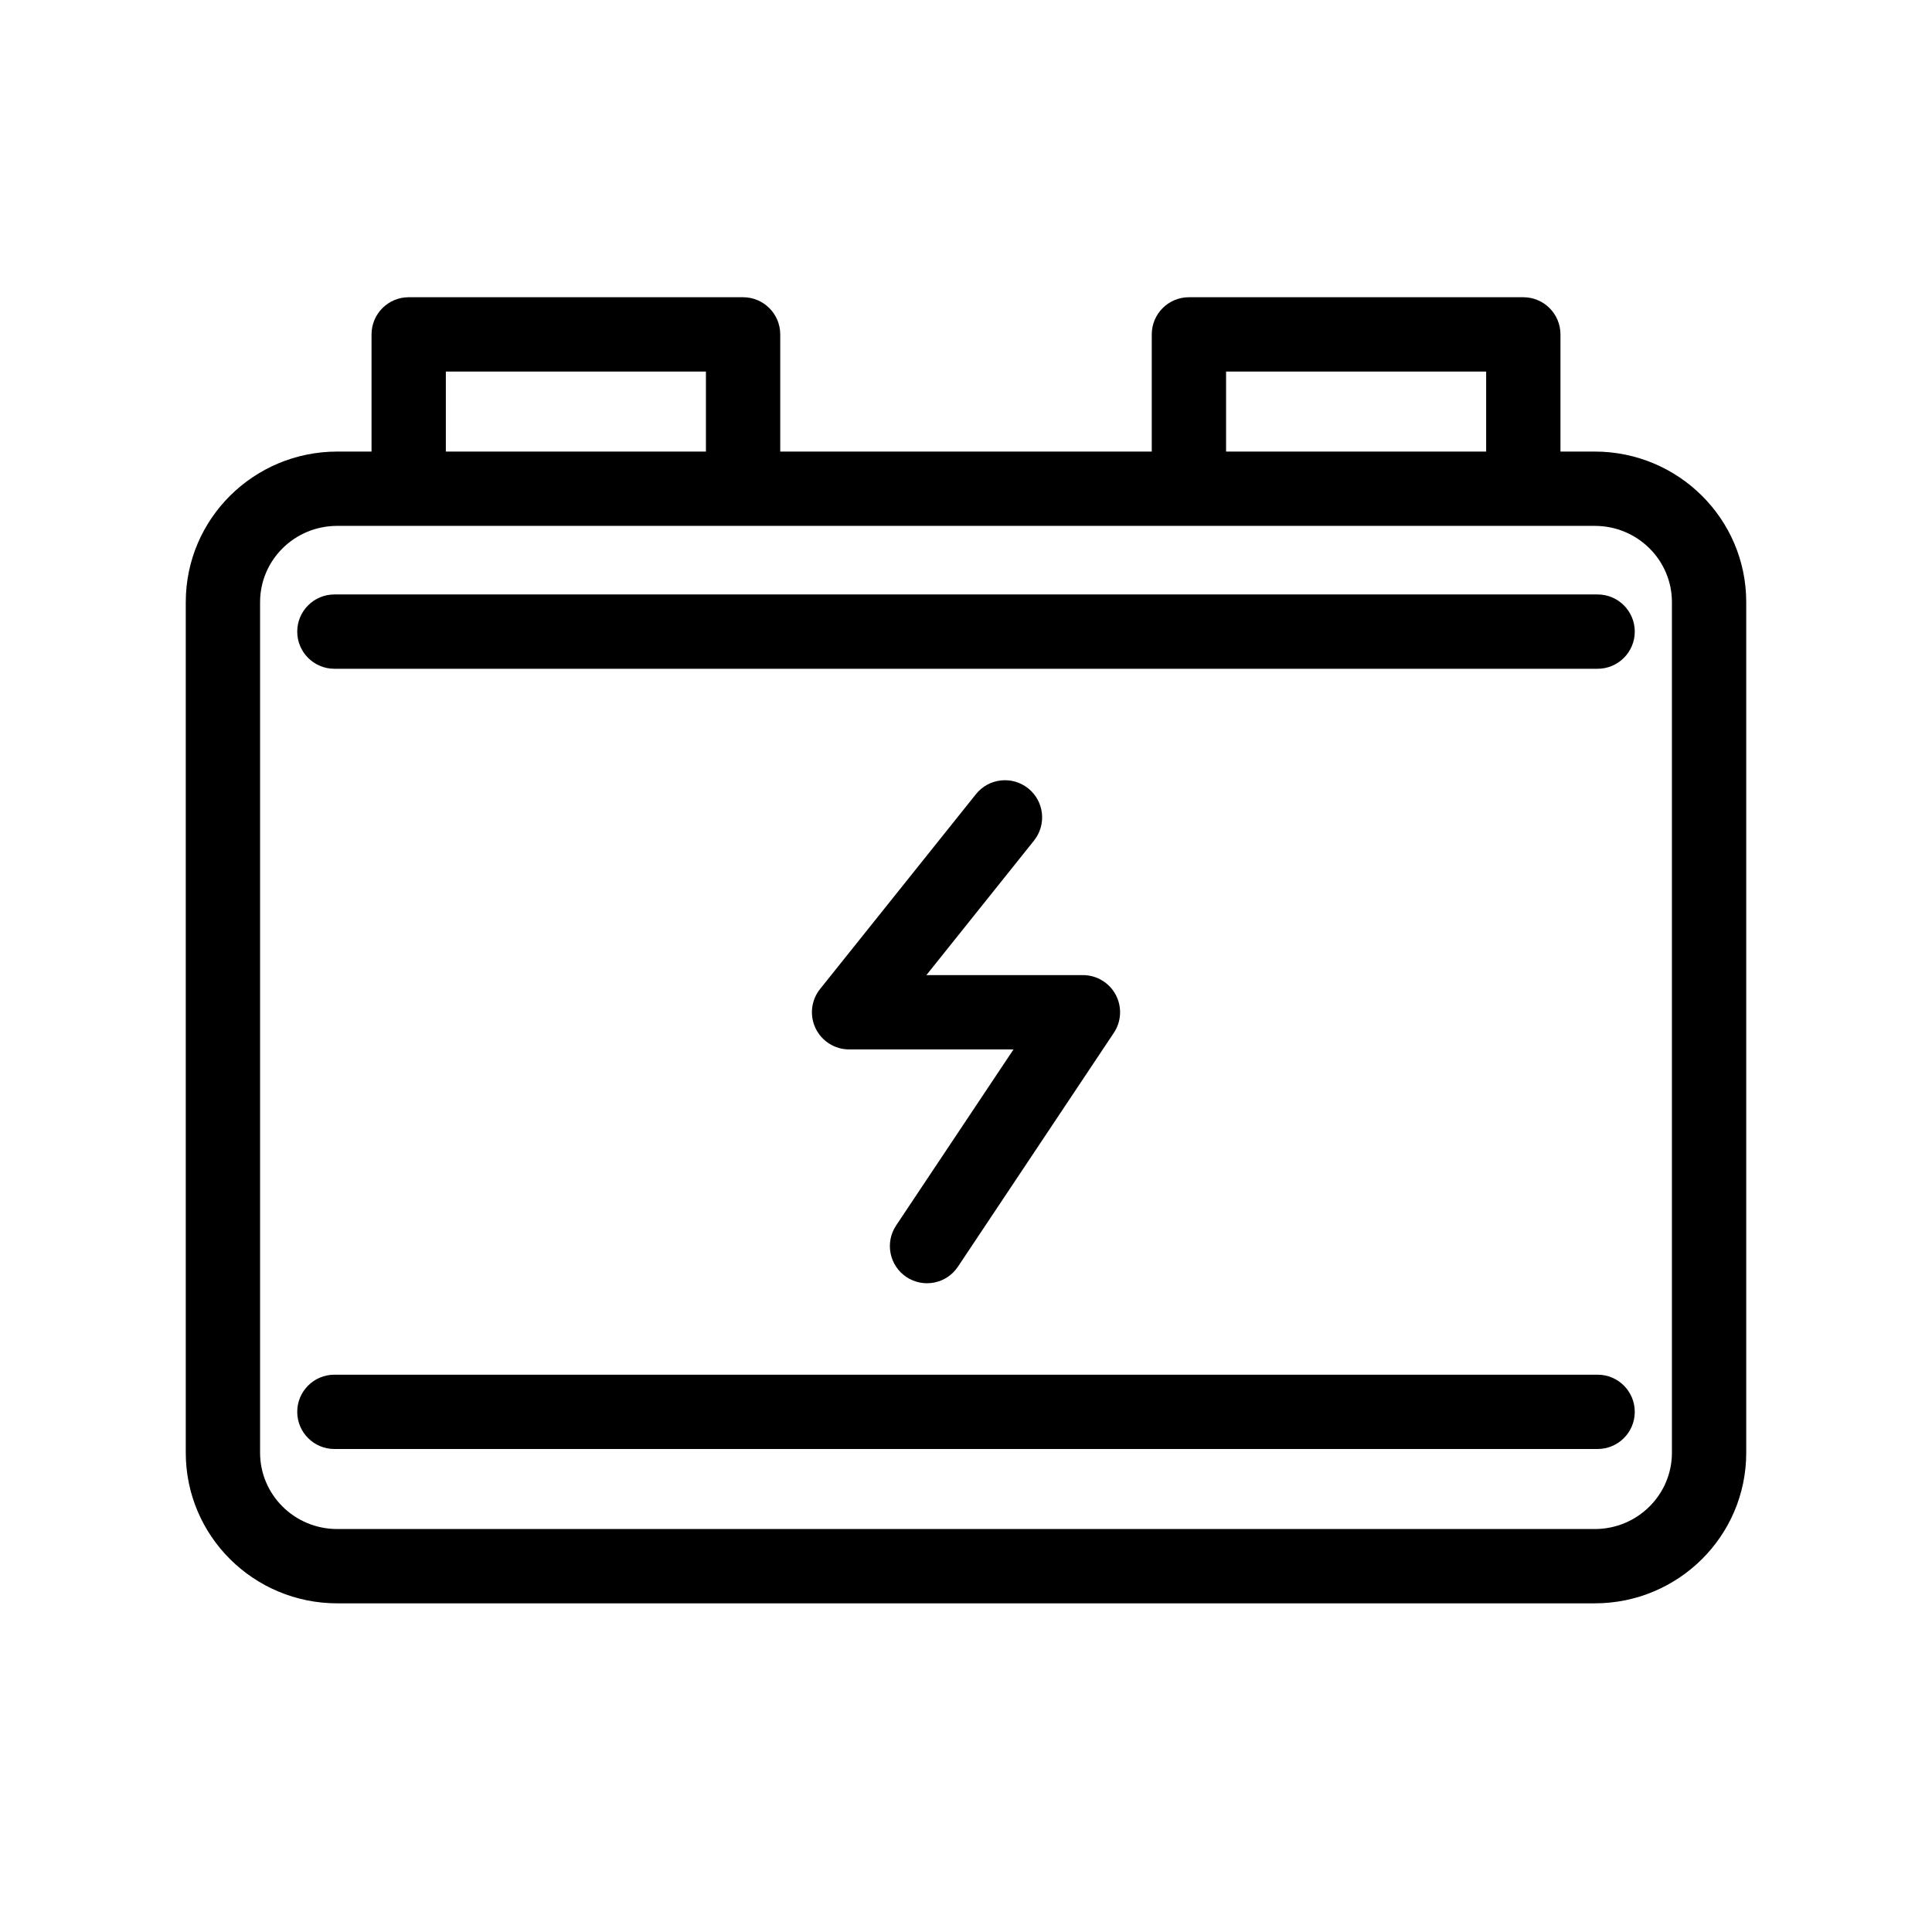
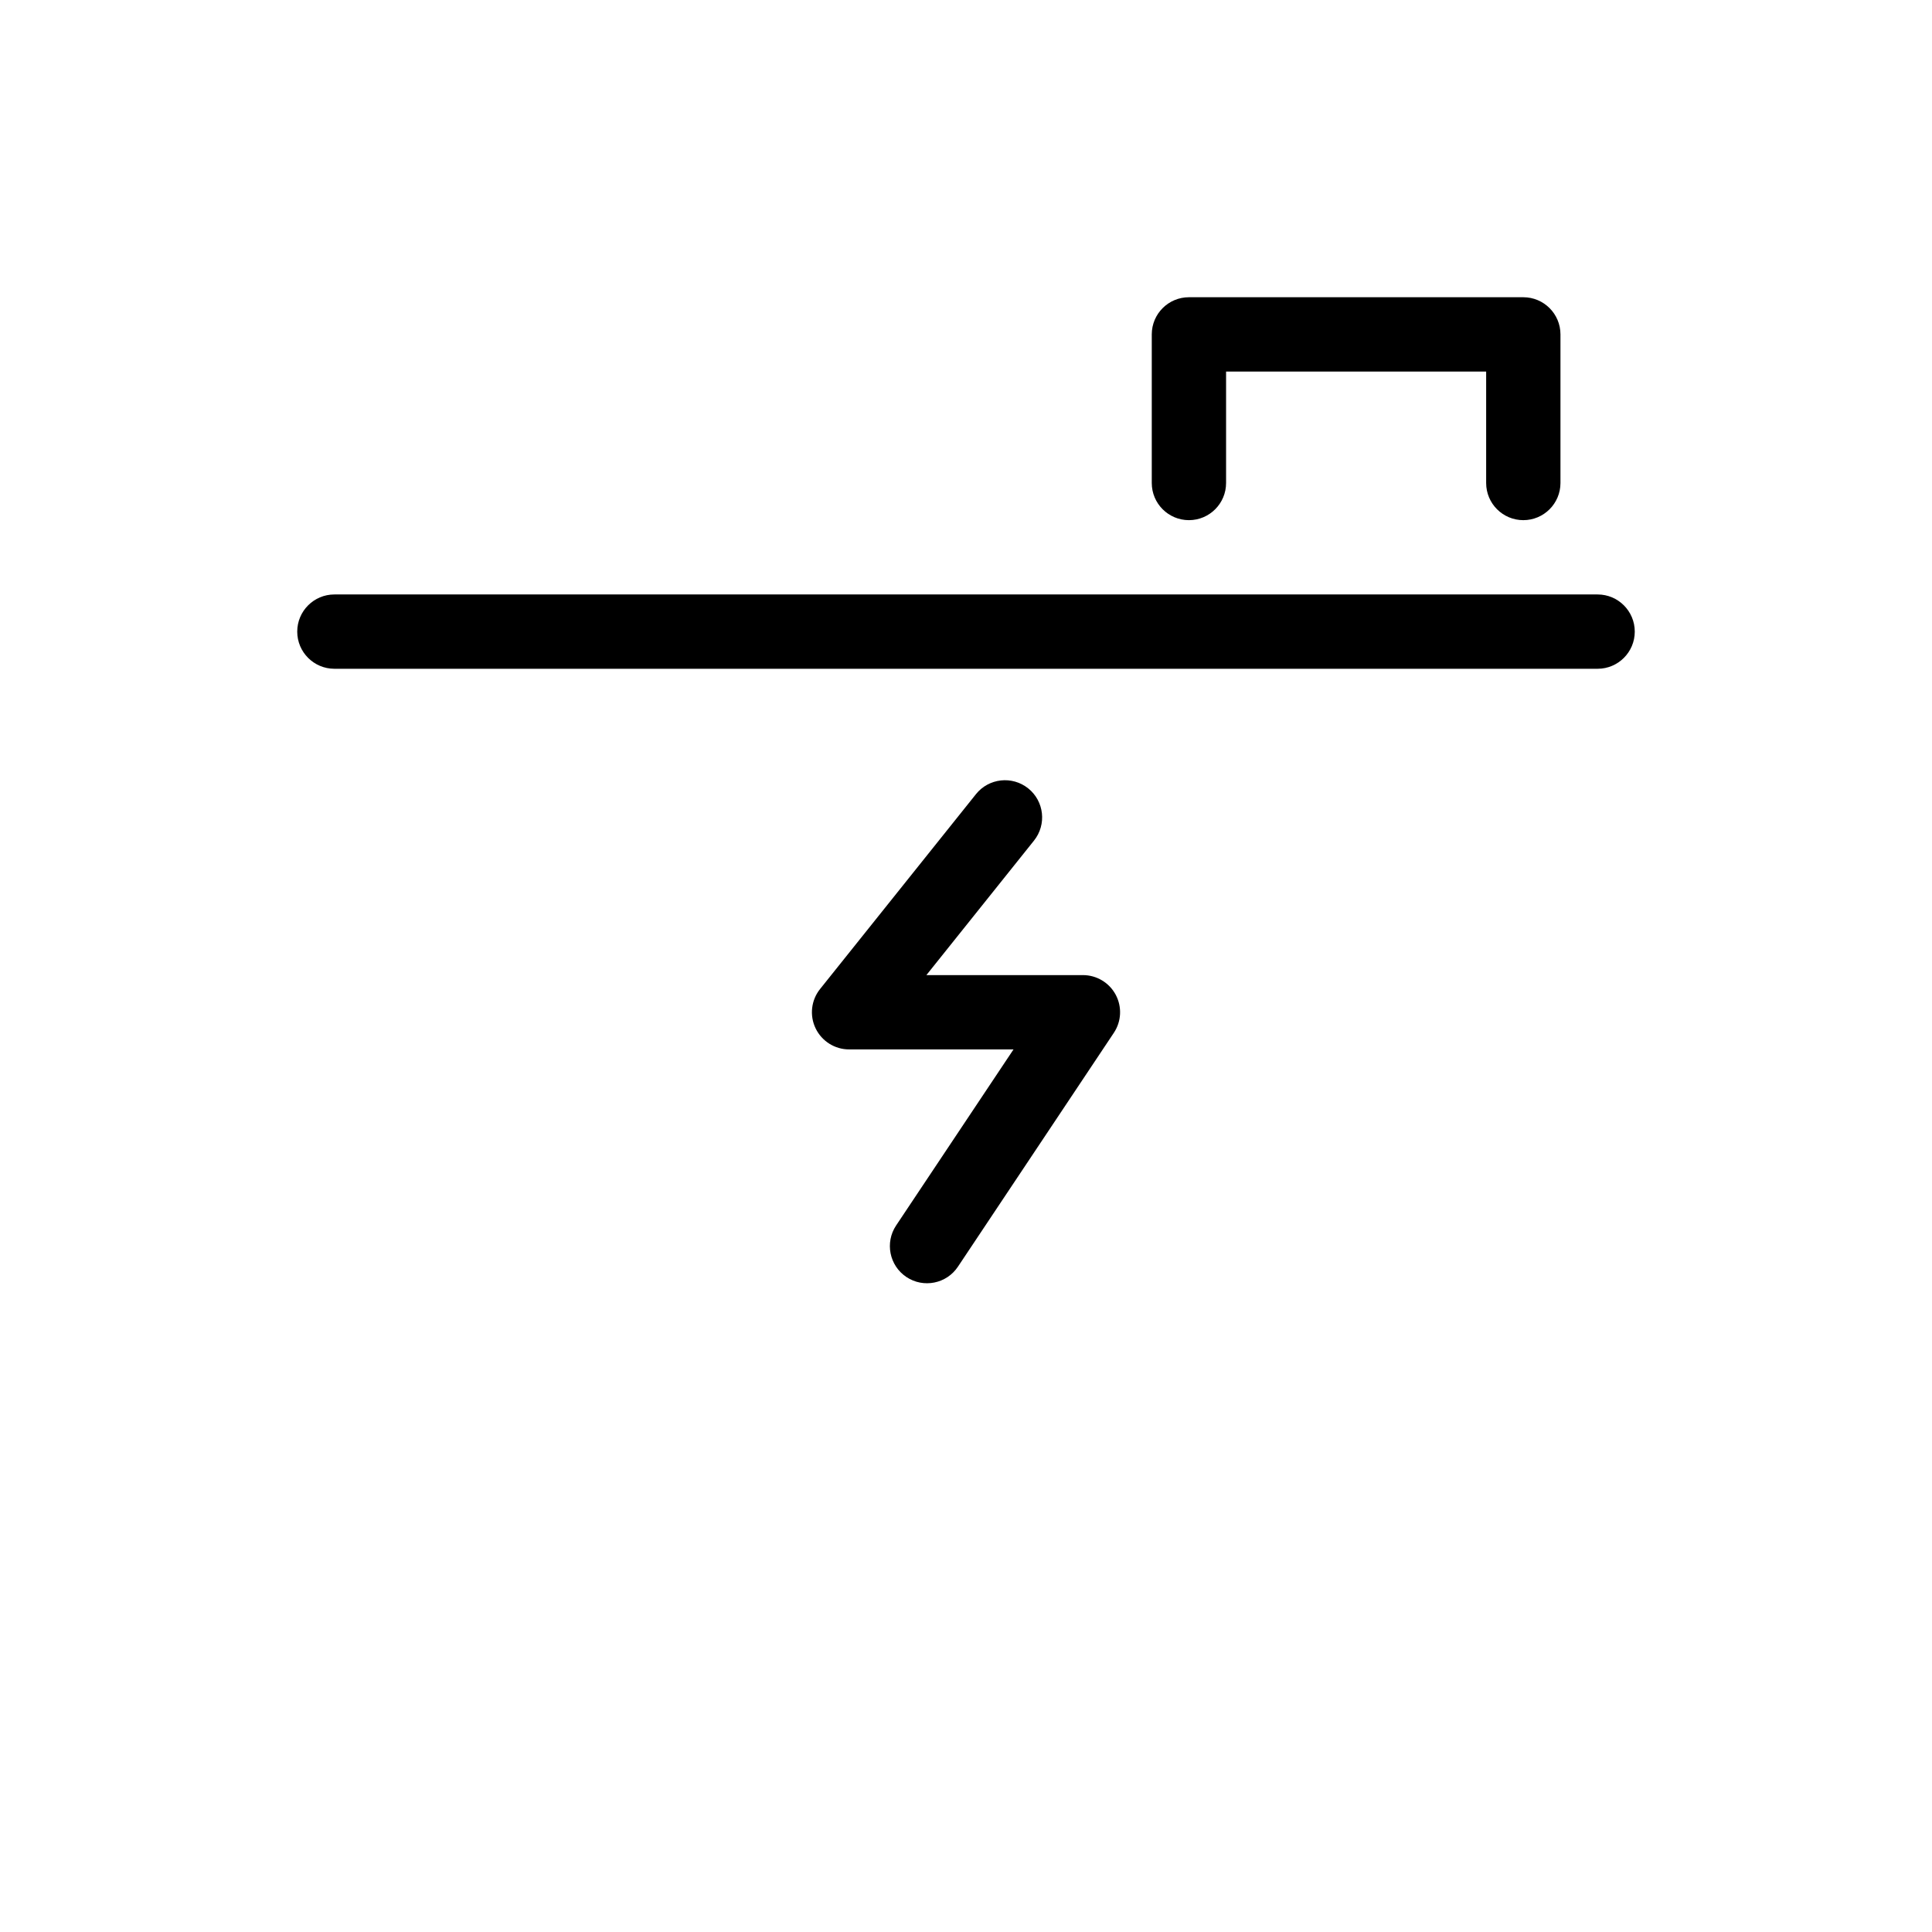
<svg xmlns="http://www.w3.org/2000/svg" width="52" height="52" viewBox="0 0 52 52" fill="none">
-   <path fill-rule="evenodd" clip-rule="evenodd" d="M5 16.206C5 13.961 6.833 12.154 9.077 12.154H42.923C45.167 12.154 47 13.961 47 16.206V39.101C47 41.347 45.167 43.154 42.923 43.154H9.077C6.833 43.154 5 41.347 5 39.101V16.206ZM9.077 14.154C7.922 14.154 7 15.08 7 16.206V39.101C7 40.227 7.922 41.154 9.077 41.154H42.923C44.078 41.154 45 40.227 45 39.101V16.206C45 15.08 44.078 14.154 42.923 14.154H9.077Z" fill="black" />
-   <path fill-rule="evenodd" clip-rule="evenodd" d="M10 9C10 8.448 10.448 8 11 8H20C20.552 8 21 8.448 21 9V13C21 13.552 20.552 14 20 14C19.448 14 19 13.552 19 13V10H12V13C12 13.552 11.552 14 11 14C10.448 14 10 13.552 10 13V9Z" fill="black" />
  <path fill-rule="evenodd" clip-rule="evenodd" d="M31 9C31 8.448 31.448 8 32 8H41C41.552 8 42 8.448 42 9V13C42 13.552 41.552 14 41 14C40.448 14 40 13.552 40 13V10H33V13C33 13.552 32.552 14 32 14C31.448 14 31 13.552 31 13V9Z" fill="black" />
  <path fill-rule="evenodd" clip-rule="evenodd" d="M27.674 21.219C28.105 21.564 28.175 22.193 27.83 22.625L24.934 26.245H29.147C29.516 26.245 29.855 26.448 30.029 26.773C30.203 27.098 30.184 27.493 29.979 27.799L25.783 34.093C25.477 34.553 24.856 34.677 24.396 34.371C23.937 34.064 23.813 33.443 24.119 32.984L27.279 28.245H22.853C22.469 28.245 22.119 28.024 21.952 27.678C21.785 27.331 21.832 26.92 22.072 26.62L26.268 21.375C26.613 20.944 27.242 20.874 27.674 21.219Z" fill="black" />
  <path fill-rule="evenodd" clip-rule="evenodd" d="M8 17C8 16.448 8.448 16 9 16H43C43.552 16 44 16.448 44 17C44 17.552 43.552 18 43 18H9C8.448 18 8 17.552 8 17Z" fill="black" />
-   <path fill-rule="evenodd" clip-rule="evenodd" d="M8 38C8 37.448 8.448 37 9 37H43C43.552 37 44 37.448 44 38C44 38.552 43.552 39 43 39H9C8.448 39 8 38.552 8 38Z" fill="black" />
</svg>